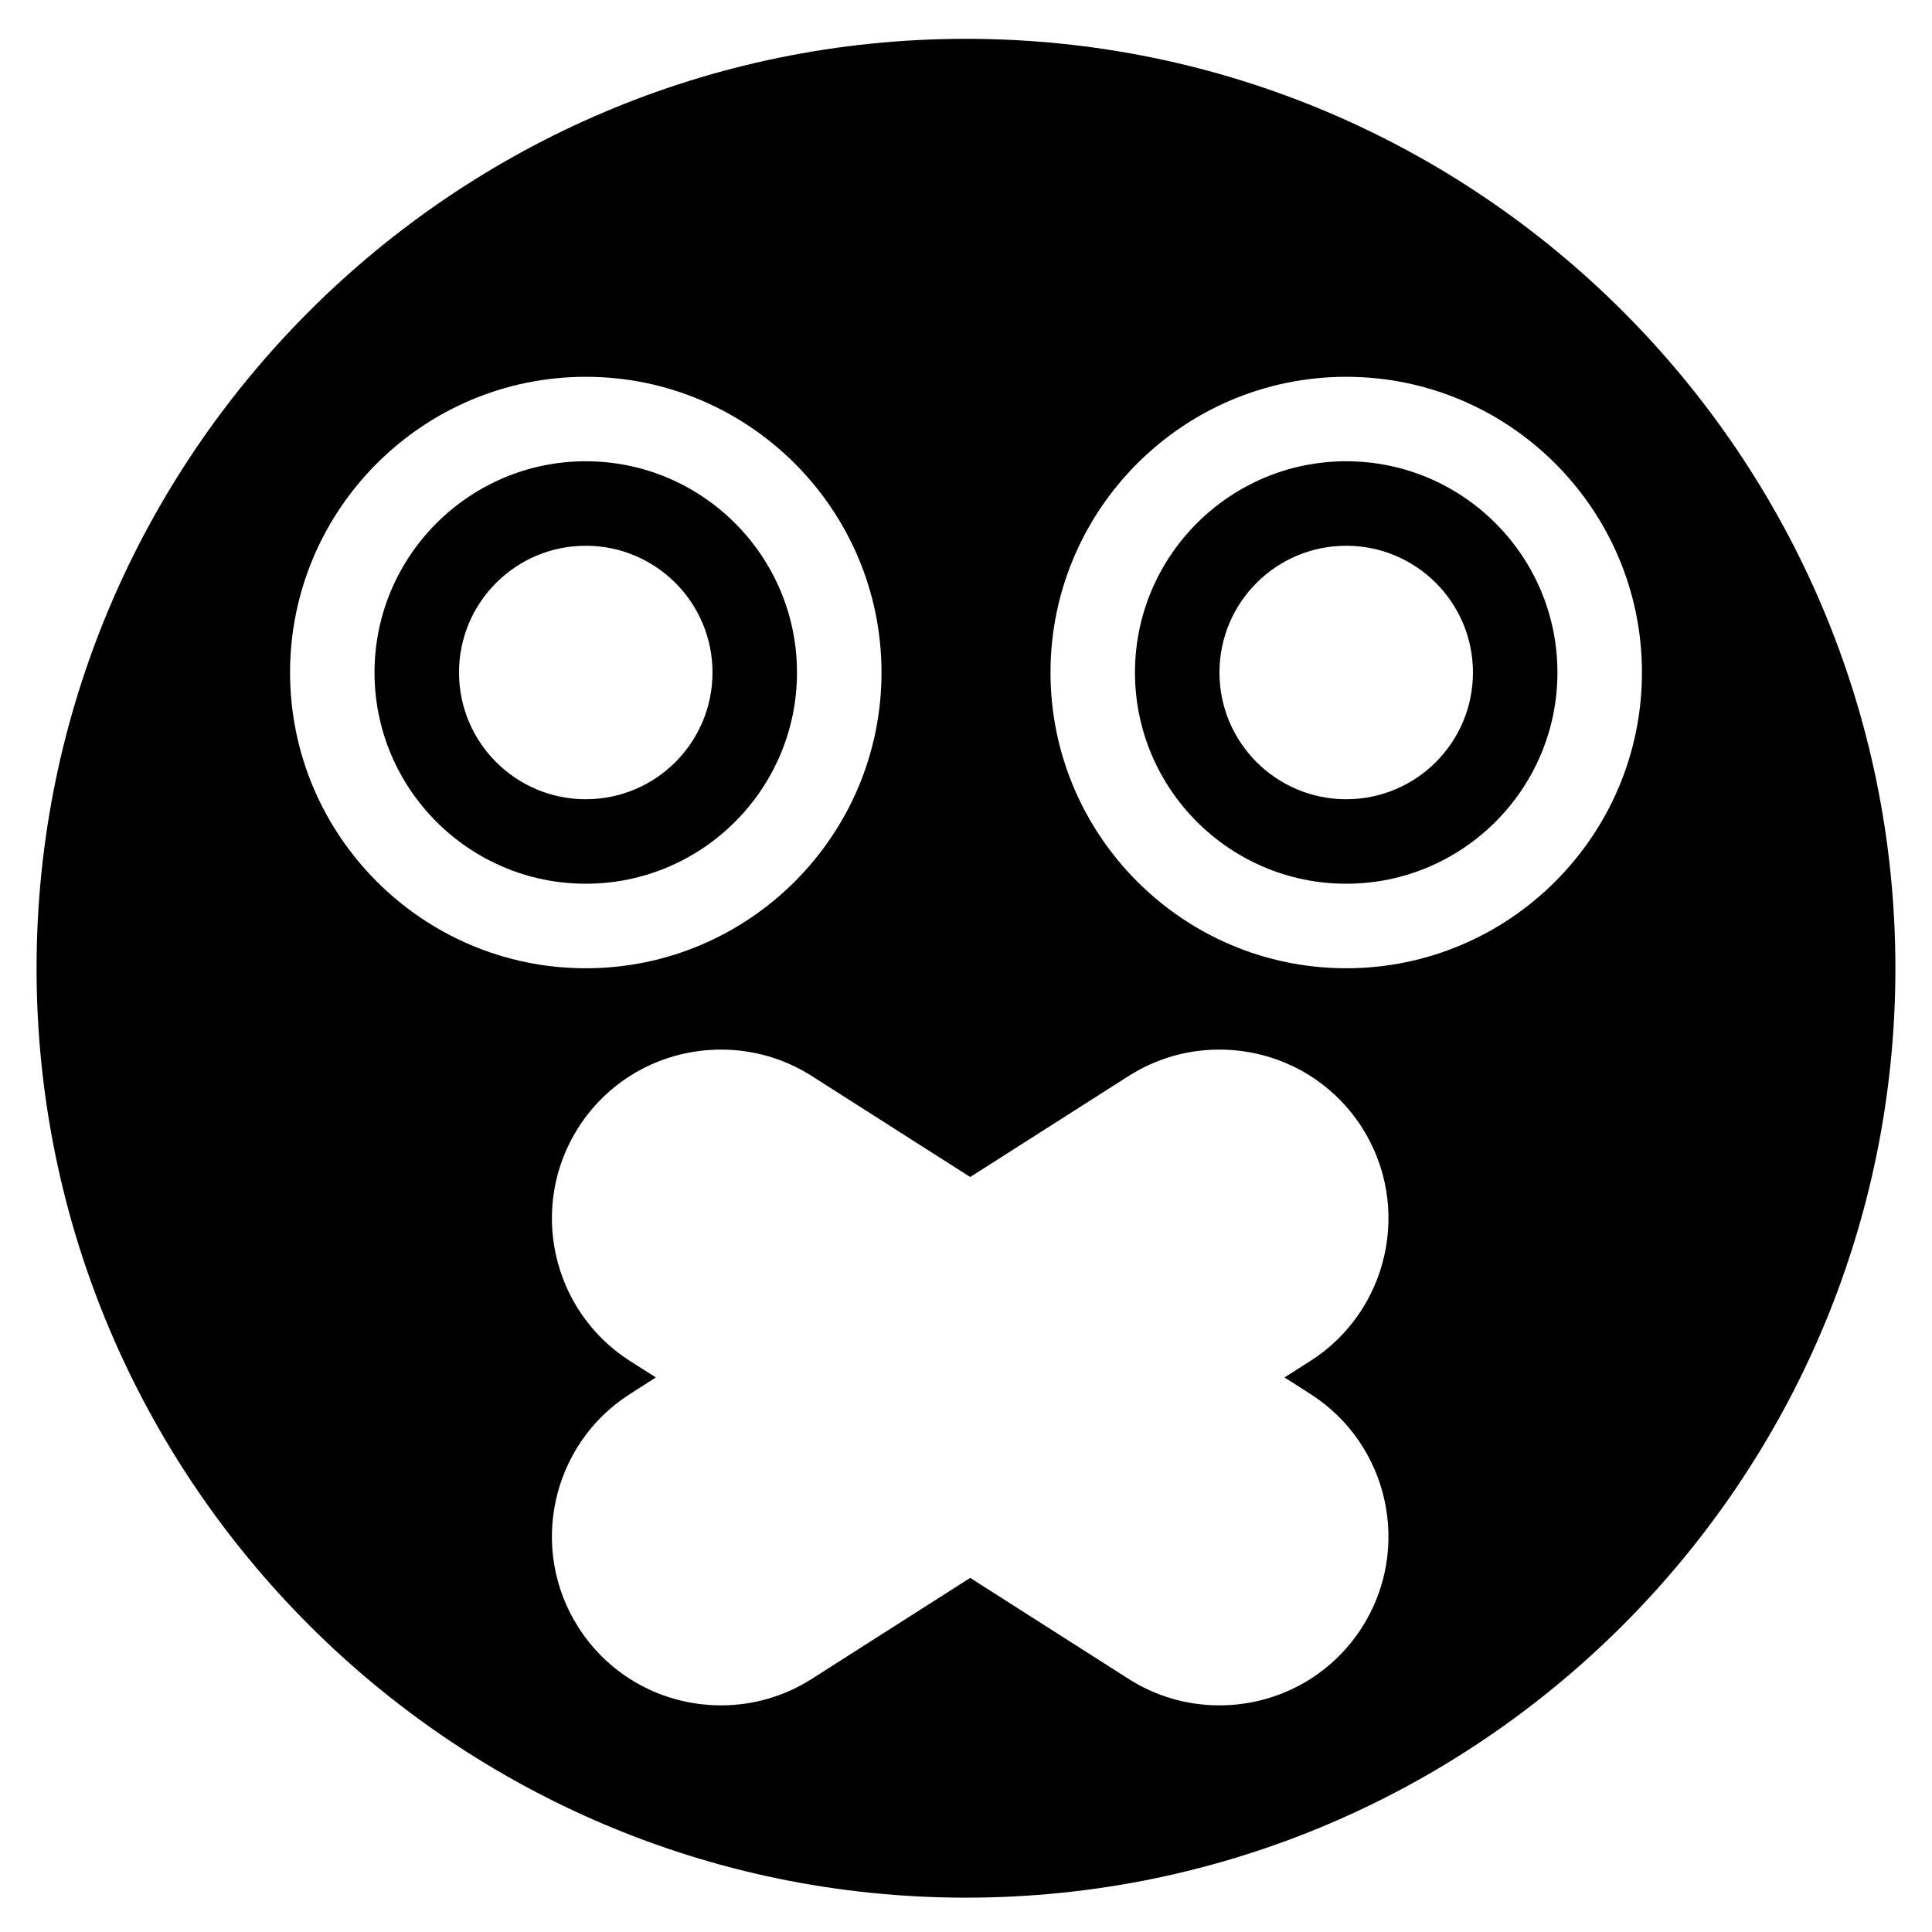
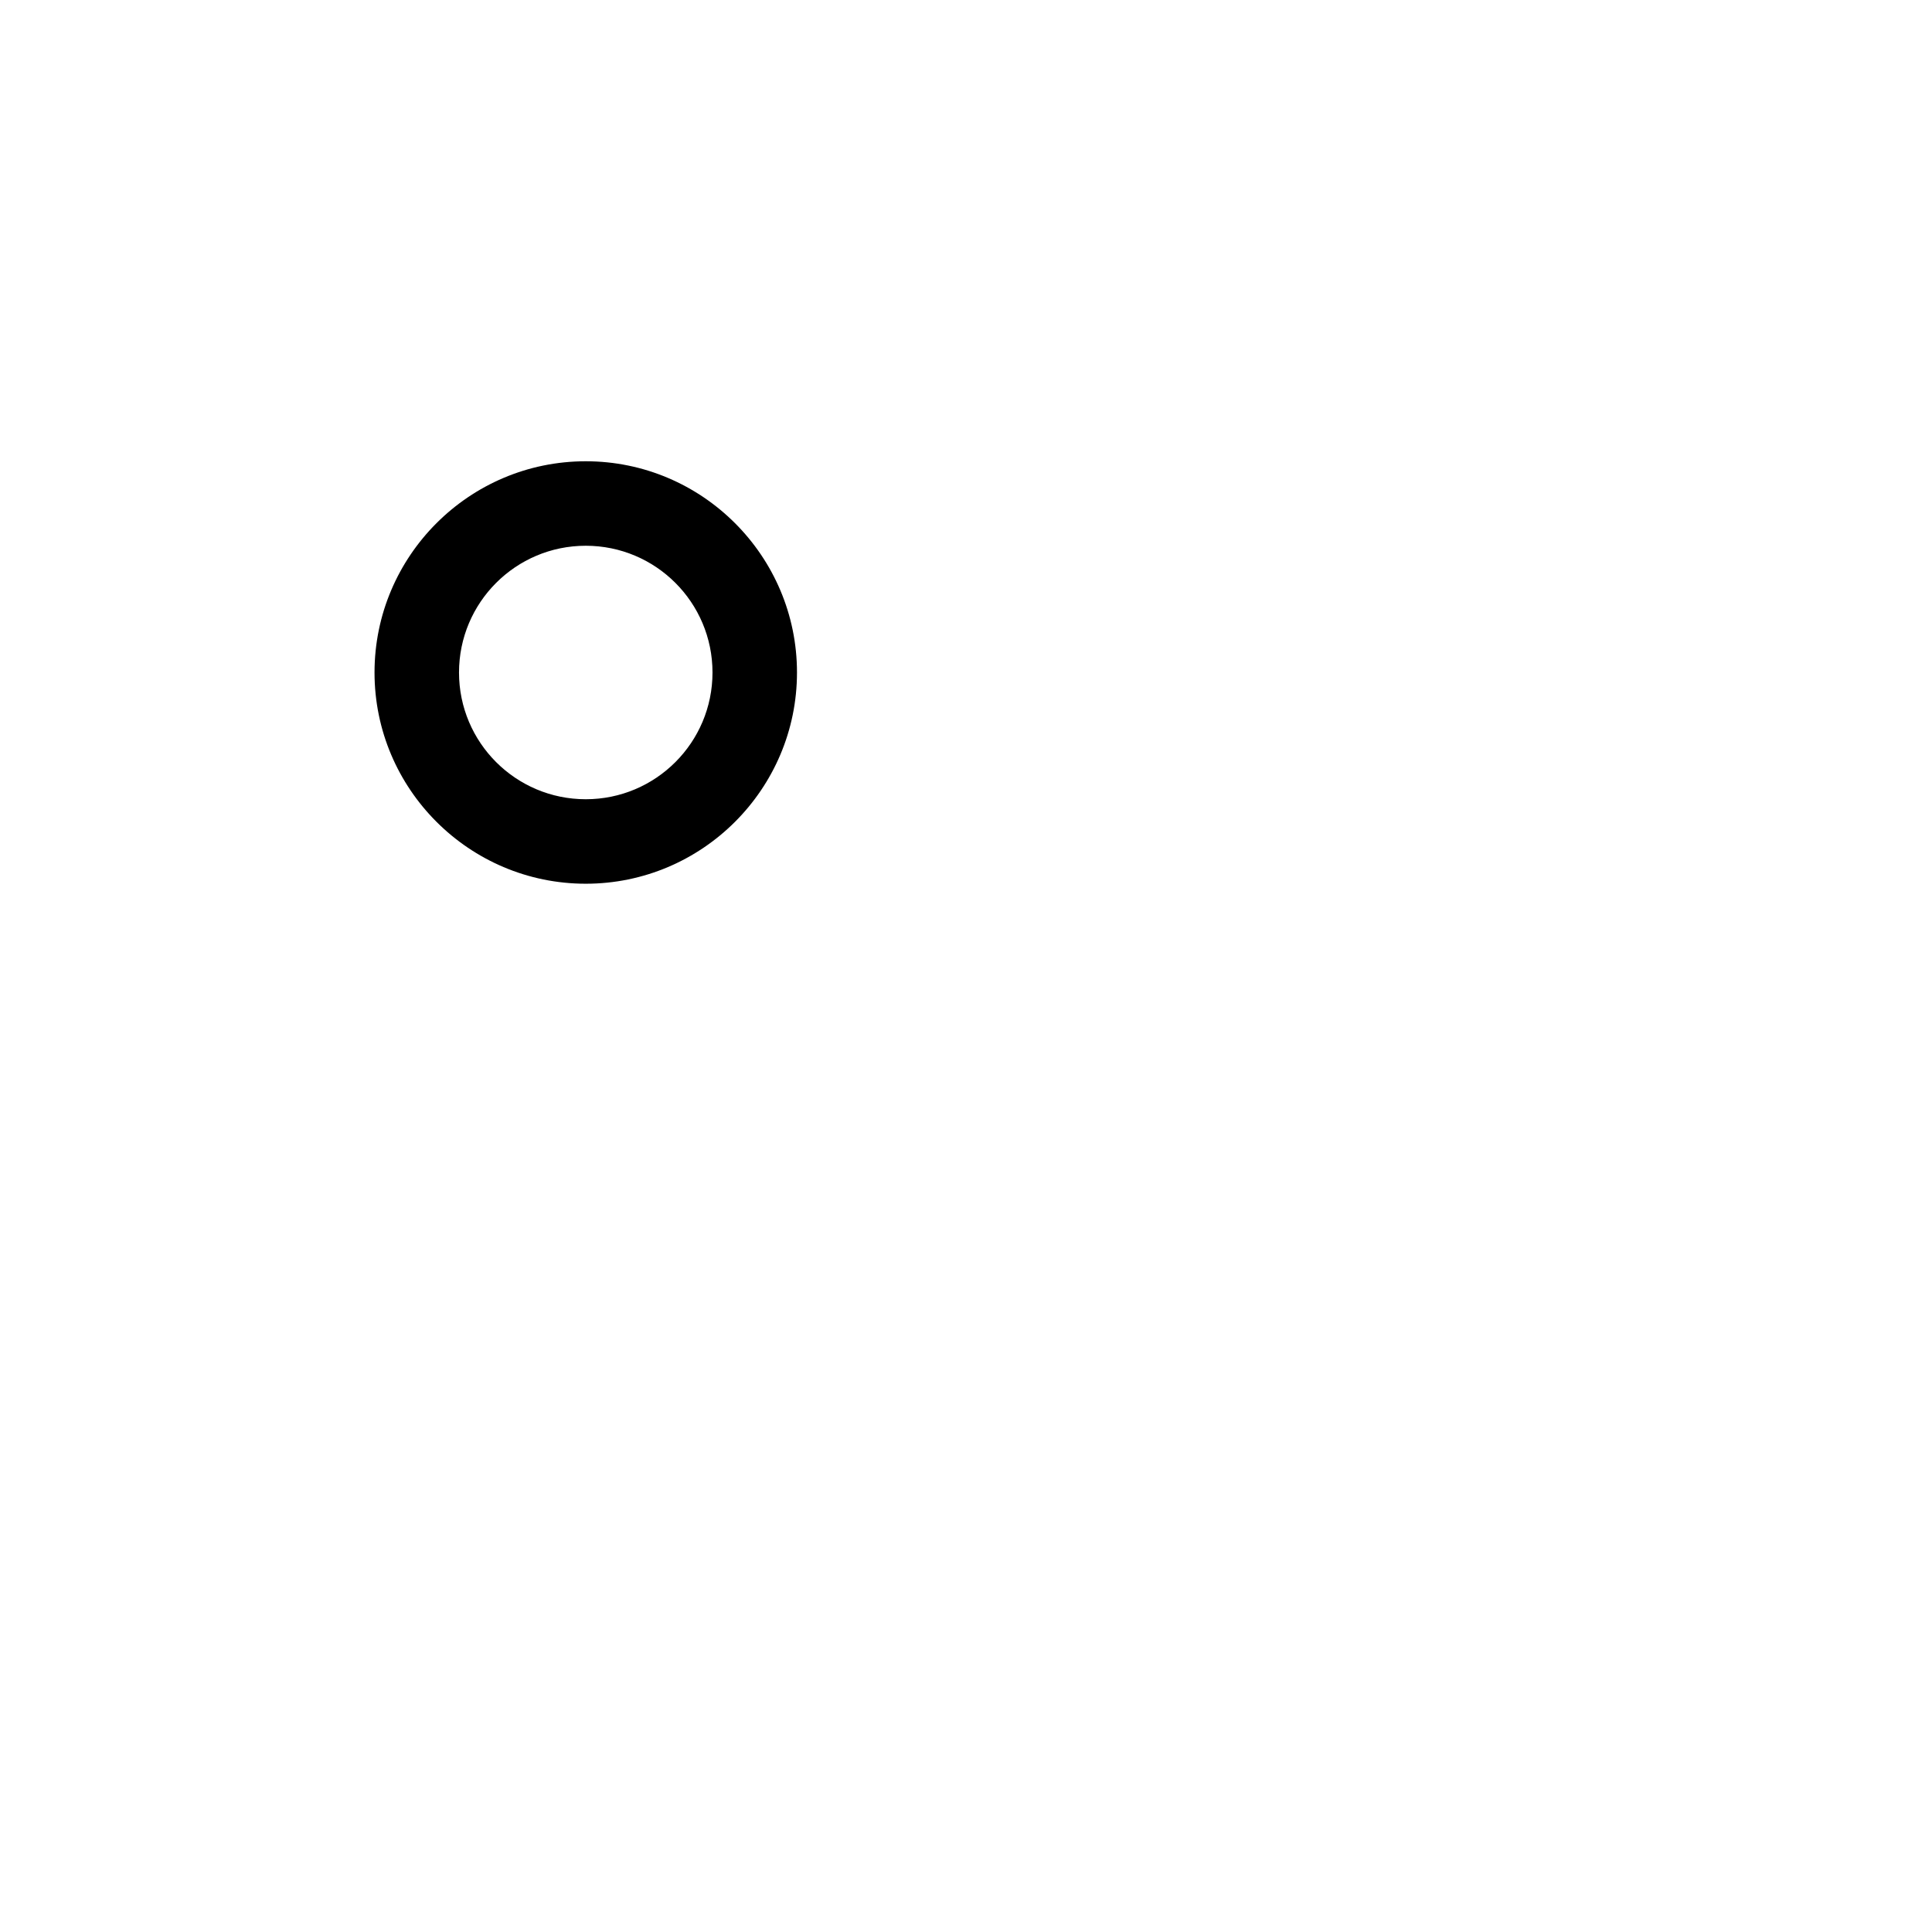
<svg xmlns="http://www.w3.org/2000/svg" fill="#000000" width="800px" height="800px" version="1.1" viewBox="144 144 512 512">
  <g fill-rule="evenodd">
-     <path d="m500.76 266.24c-30.867 0-55.98 25.113-55.98 55.98 0 30.867 25.113 55.977 55.98 55.977 30.867 0 55.977-25.109 55.977-55.977 0-30.867-25.109-55.98-55.977-55.98zm0 89.566c-18.551 0-33.59-15.035-33.59-33.586 0-18.551 15.039-33.59 33.59-33.59s33.586 15.039 33.586 33.59c0 18.551-15.035 33.586-33.586 33.586z" />
-     <path d="m400 154.29c-135.82 0-246.31 110.49-246.31 246.31 0 135.81 110.49 246.3 246.31 246.3 135.81 0 246.3-110.49 246.3-246.3 0-135.82-110.49-246.31-246.3-246.31zm-179.13 167.94c0-43.207 35.152-78.371 78.371-78.371 43.215 0 78.367 35.164 78.367 78.371 0 43.203-35.152 78.371-78.367 78.371-43.219 0-78.371-35.168-78.371-78.371zm270.4 191.19c20.812 13.281 26.949 41.023 13.684 61.836-8.266 12.953-22.414 20.68-37.855 20.68-8.52 0-16.816-2.418-23.992-7l-41.996-26.777-42.004 26.777c-7.176 4.582-15.461 7-23.984 7-15.438 0-29.602-7.727-37.852-20.691-13.277-20.801-7.141-48.543 13.684-61.824l6.859-4.387-6.859-4.356c-20.824-13.301-26.961-41.031-13.684-61.855 8.25-12.945 22.414-20.668 37.852-20.668 8.523 0 16.809 2.418 23.984 6.984l42.004 26.781 41.996-26.77c7.188-4.578 15.473-6.996 23.992-6.996 15.441 0 29.59 7.723 37.855 20.68 13.266 20.812 7.129 48.543-13.684 61.832l-6.863 4.367zm9.496-112.82c-43.219 0-78.371-35.168-78.371-78.371 0-43.207 35.152-78.371 78.371-78.371 43.215 0 78.367 35.164 78.367 78.371 0 43.203-35.152 78.371-78.367 78.371z" />
    <path d="m355.21 322.22c0-30.867-25.113-55.98-55.977-55.98-30.867 0-55.98 25.113-55.98 55.98 0 30.867 25.113 55.977 55.98 55.977 30.863 0 55.977-25.109 55.977-55.977zm-89.566 0c0-18.551 15.035-33.59 33.59-33.59 18.551 0 33.586 15.039 33.586 33.59 0 18.551-15.035 33.586-33.586 33.586-18.555 0-33.59-15.035-33.59-33.586z" />
  </g>
</svg>